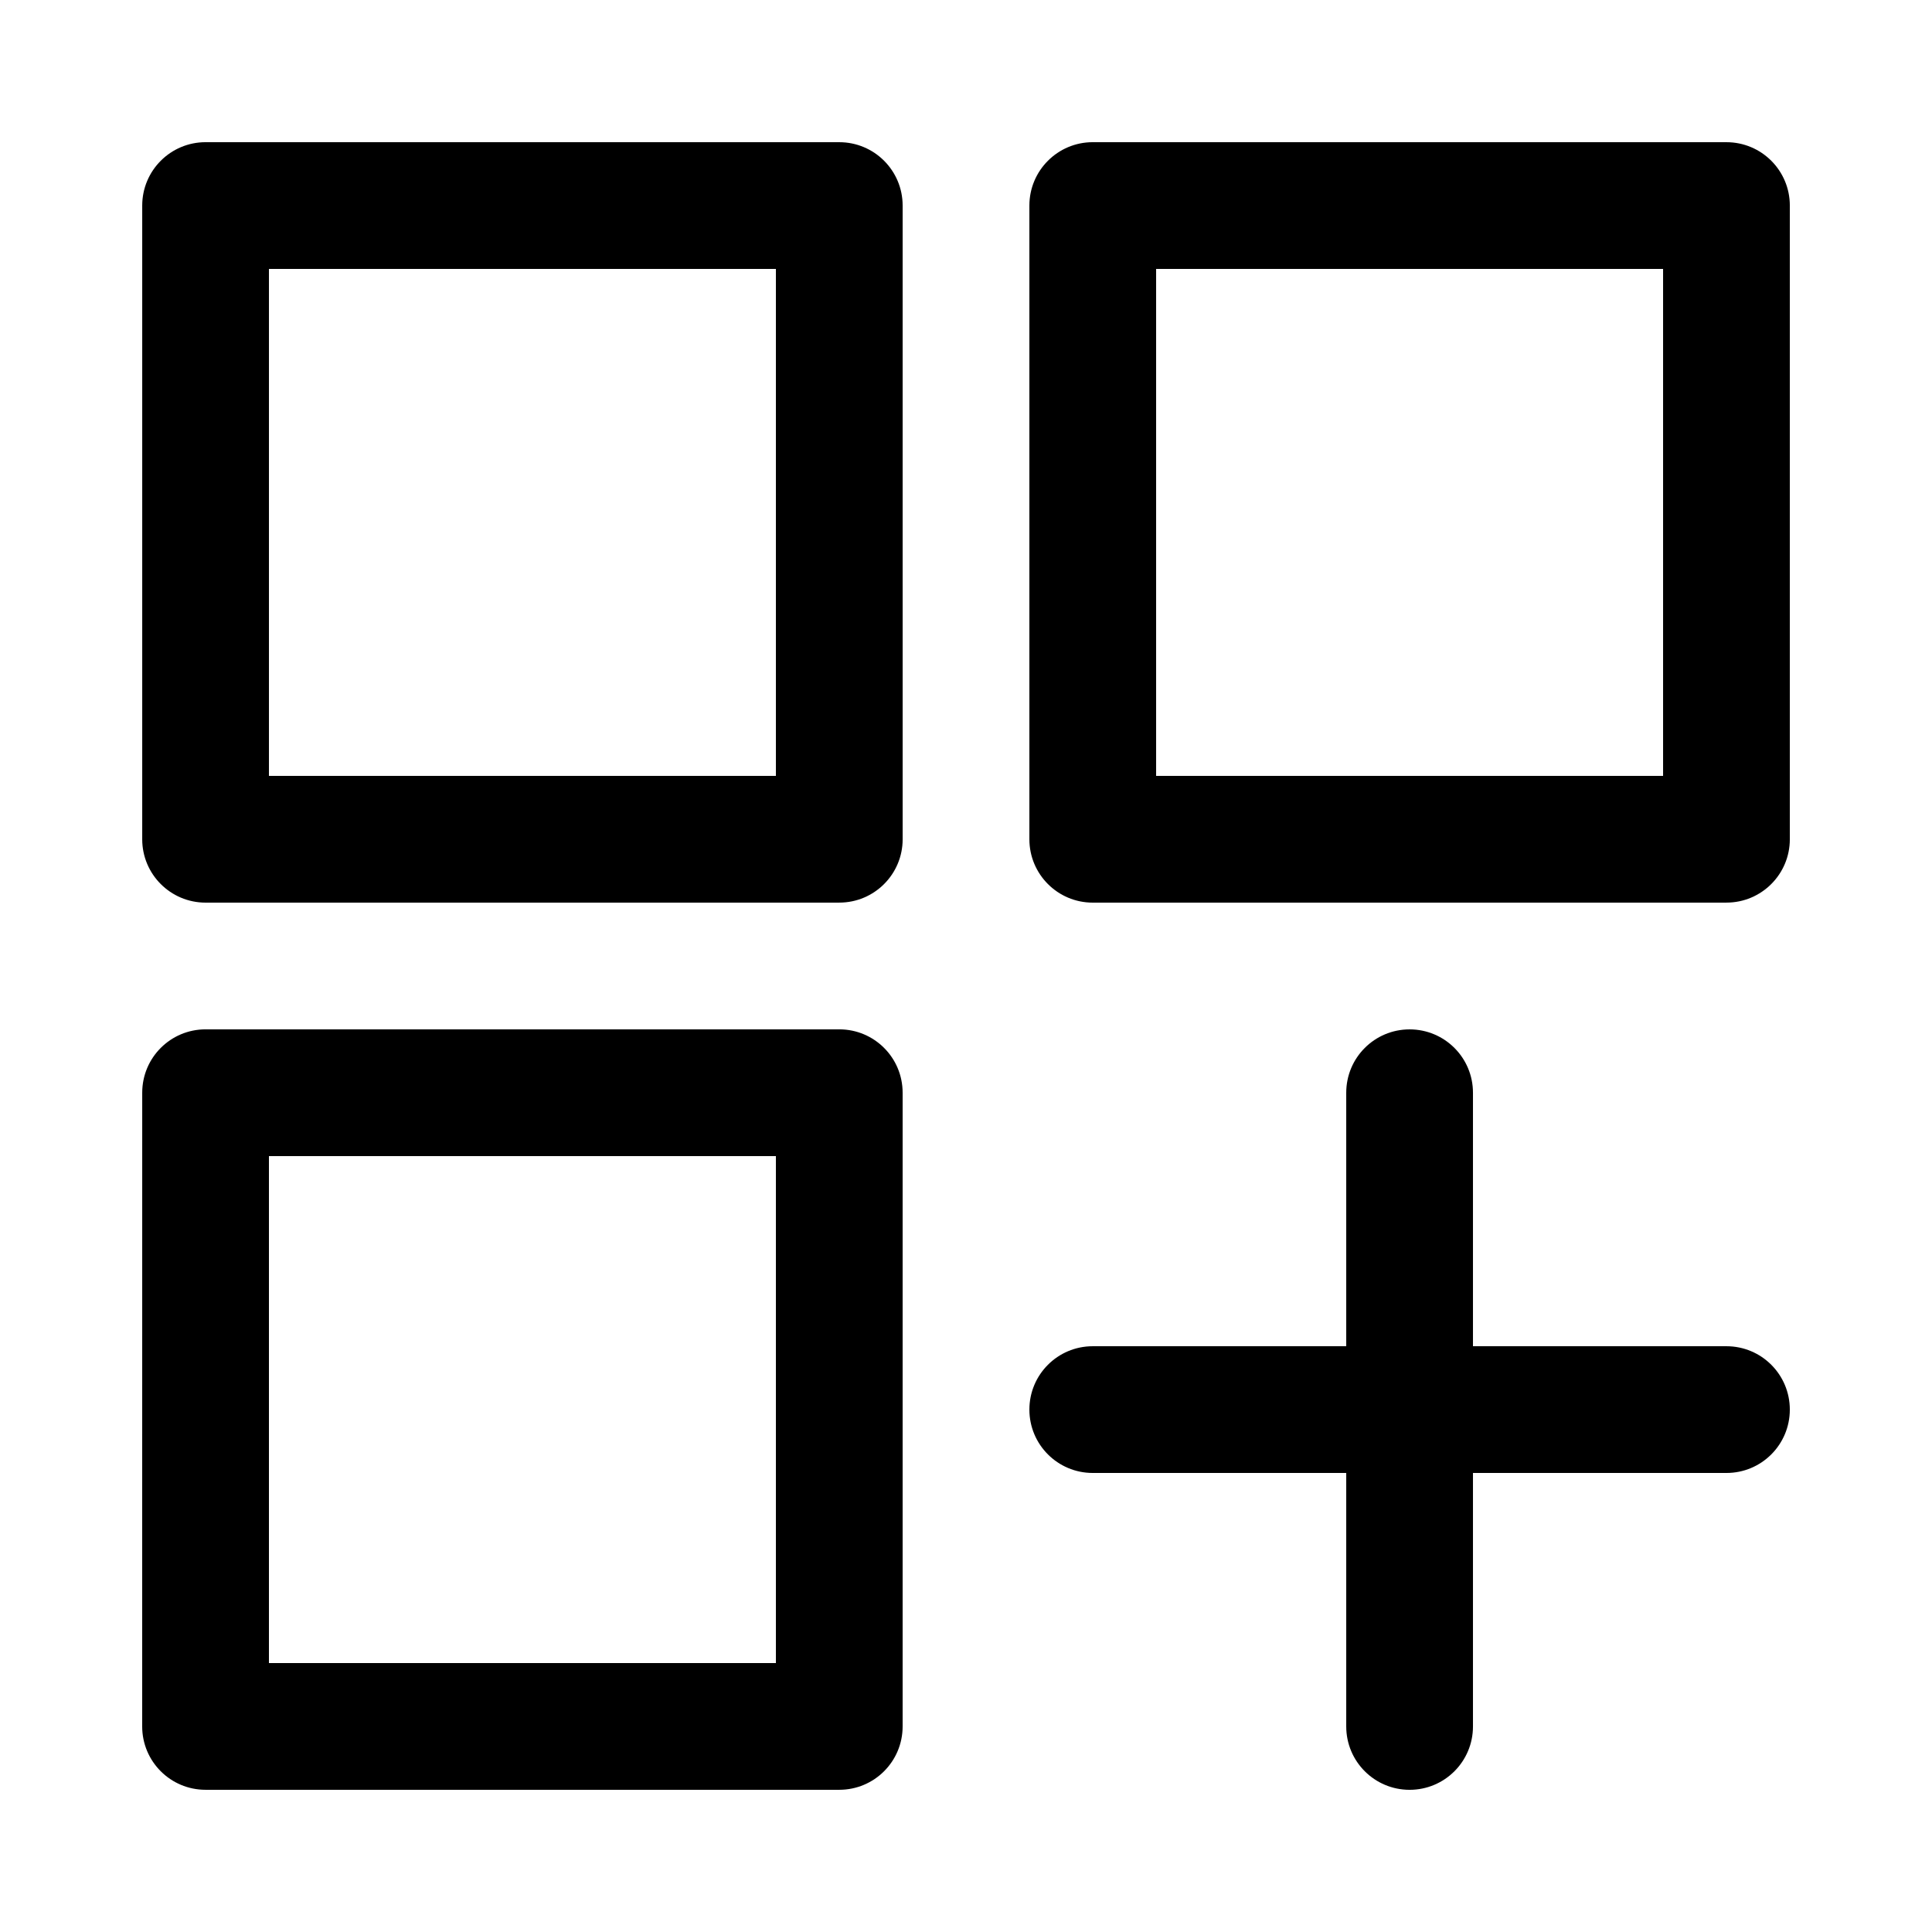
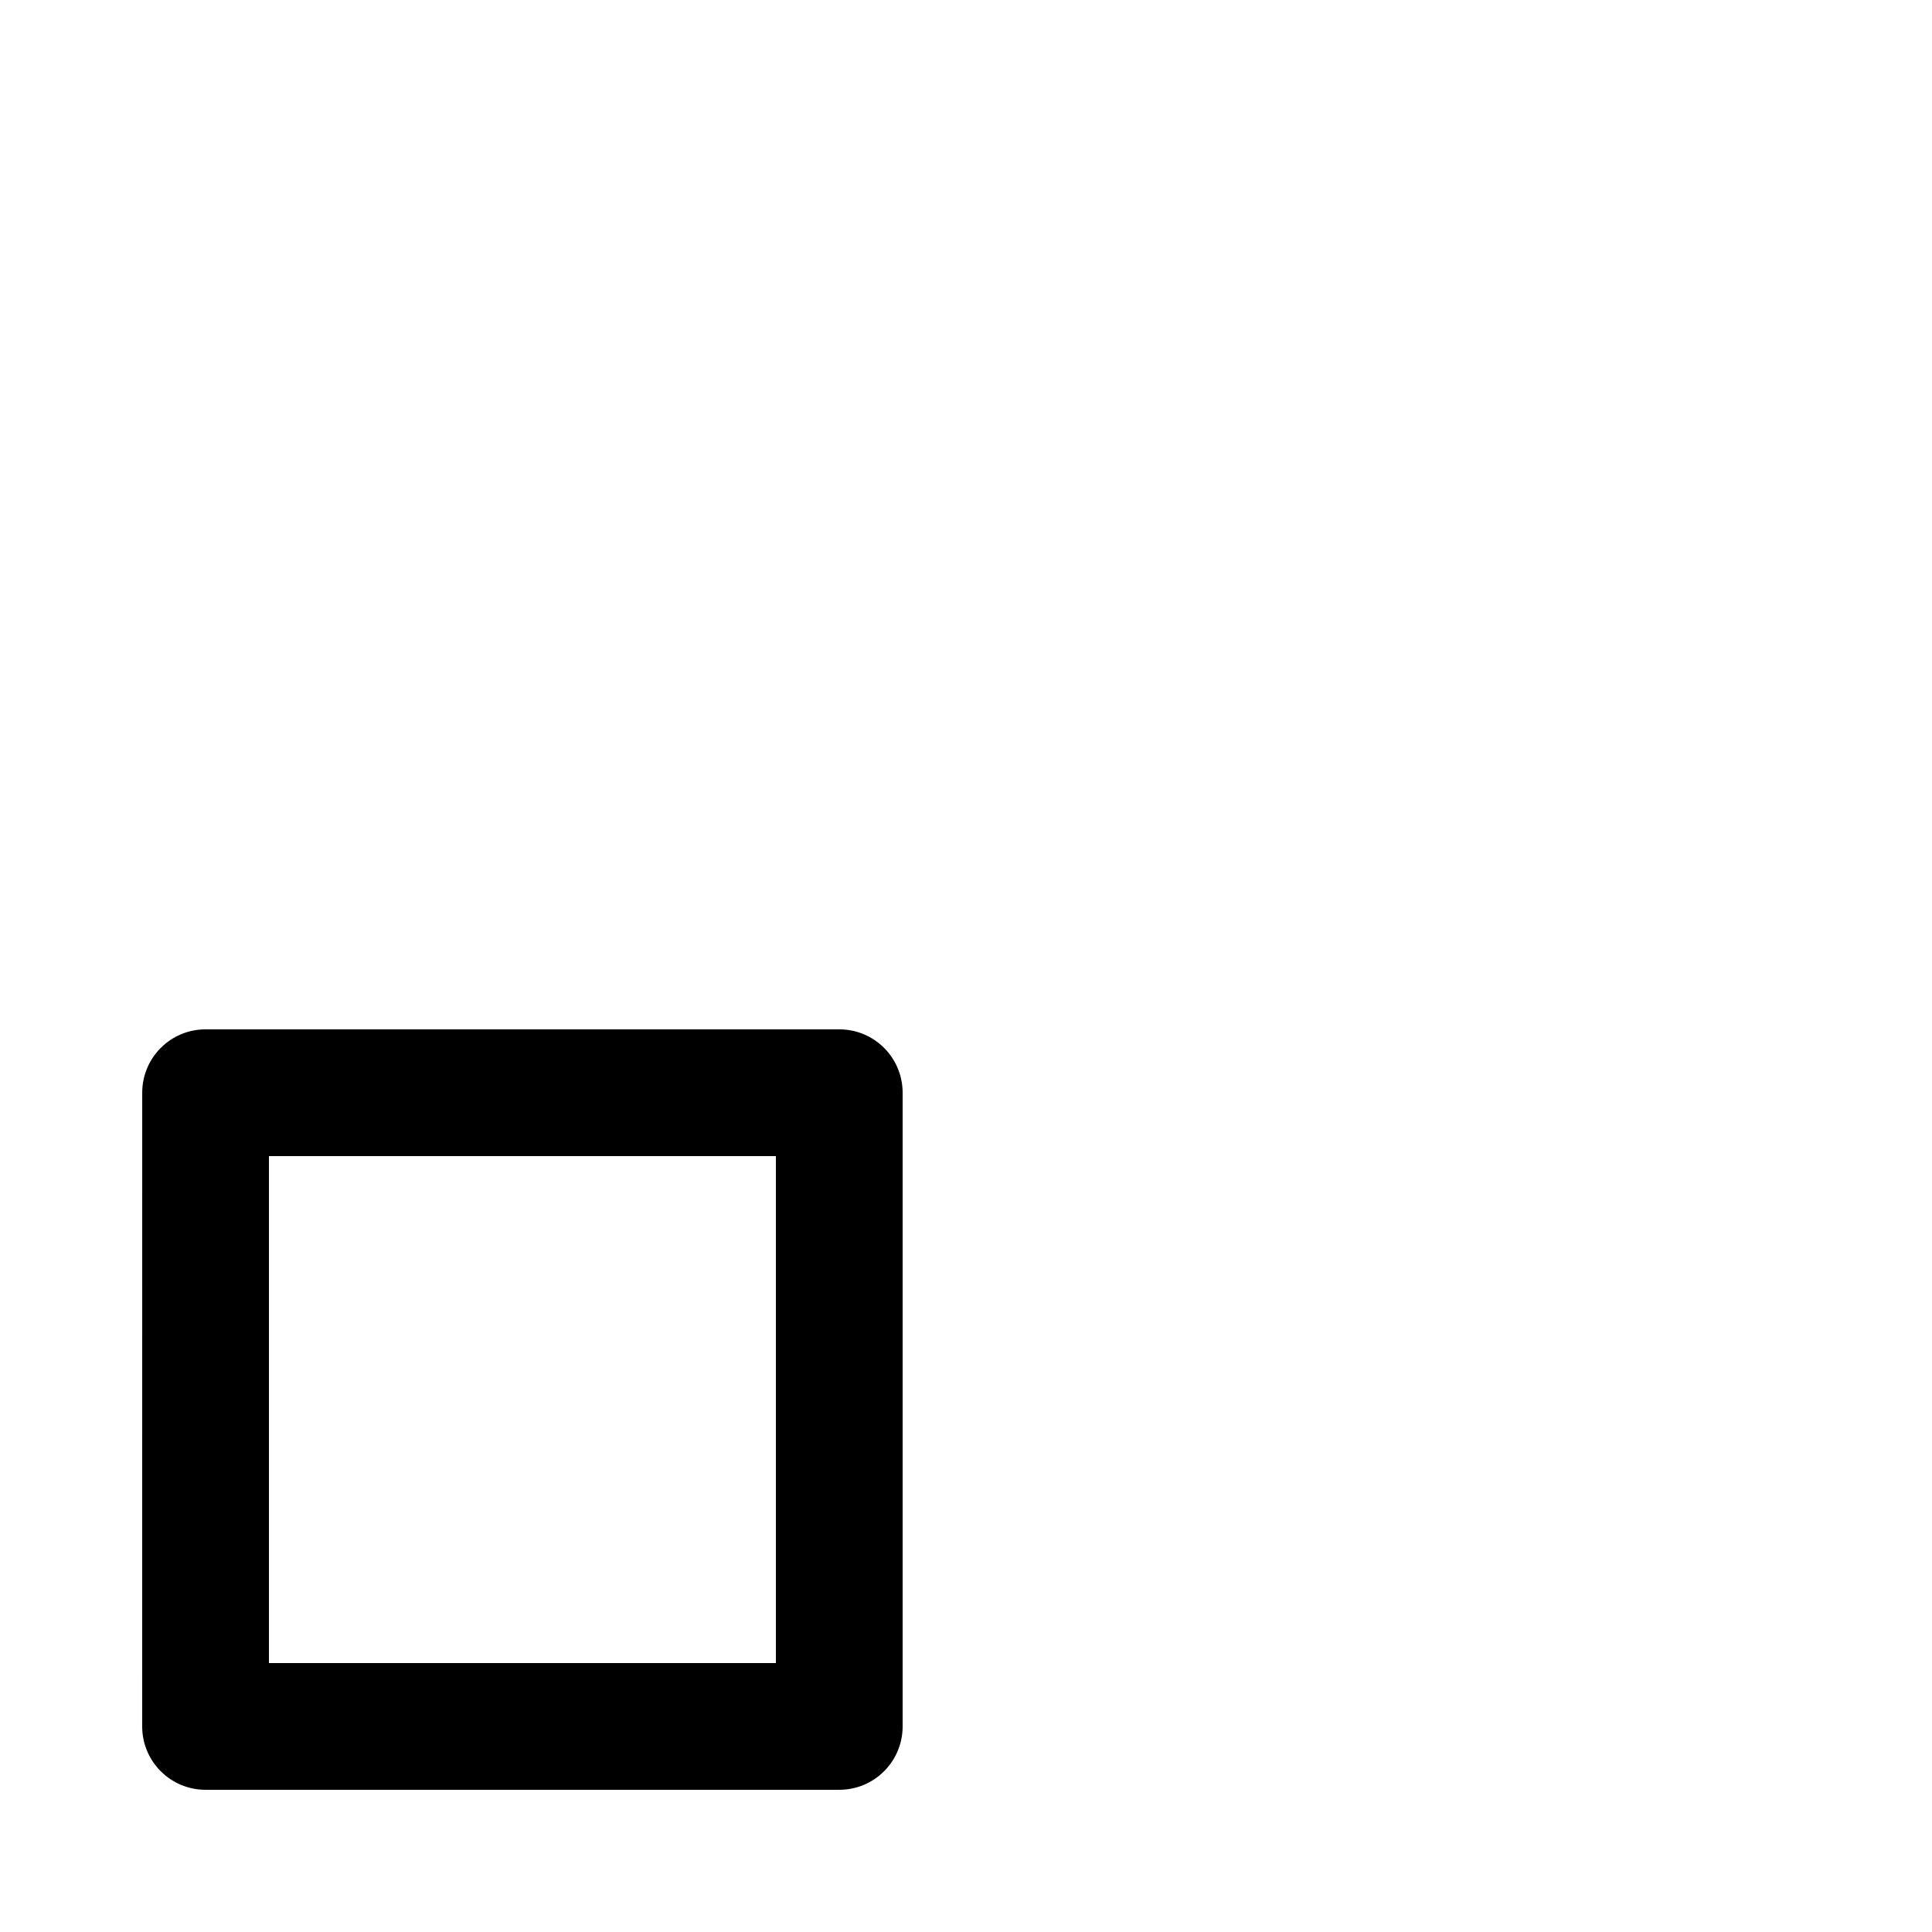
<svg xmlns="http://www.w3.org/2000/svg" fill="#000000" width="800px" height="800px" version="1.1" viewBox="144 144 512 512">
  <g>
-     <path d="m198.48 383.2h167.94c9.285 0 16.793-7.523 16.793-16.793l-0.004-167.93c0-9.27-7.508-16.793-16.793-16.793l-167.93-0.004c-9.289 0-16.797 7.523-16.797 16.797v167.94c0 9.266 7.508 16.789 16.797 16.789zm16.793-167.93h134.35v134.35h-134.35z" />
-     <path d="m433.59 383.2h167.94c9.285 0 16.793-7.523 16.793-16.793v-167.93c0-9.27-7.508-16.793-16.793-16.793l-167.94-0.004c-9.285 0-16.793 7.523-16.793 16.793v167.94c0 9.27 7.508 16.793 16.793 16.793zm16.793-167.93h134.35v134.35h-134.35z" />
    <path d="m181.68 601.52c0 9.285 7.508 16.793 16.793 16.793h167.94c9.285 0 16.793-7.508 16.793-16.793v-167.94c0-9.285-7.508-16.793-16.793-16.793h-167.93c-9.285 0-16.793 7.508-16.793 16.793zm33.59-151.14h134.35v134.35l-134.35 0.004z" />
-     <path d="m433.59 534.35h67.176v67.176c0 9.285 7.508 16.793 16.793 16.793 9.285 0 16.793-7.508 16.793-16.793v-67.176h67.176c9.285 0 16.793-7.508 16.793-16.793 0-9.285-7.508-16.793-16.793-16.793h-67.176v-67.176c0-9.285-7.508-16.793-16.793-16.793-9.285 0-16.793 7.508-16.793 16.793v67.176h-67.176c-9.285 0-16.793 7.508-16.793 16.793 0 9.285 7.508 16.793 16.793 16.793z" />
  </g>
</svg>